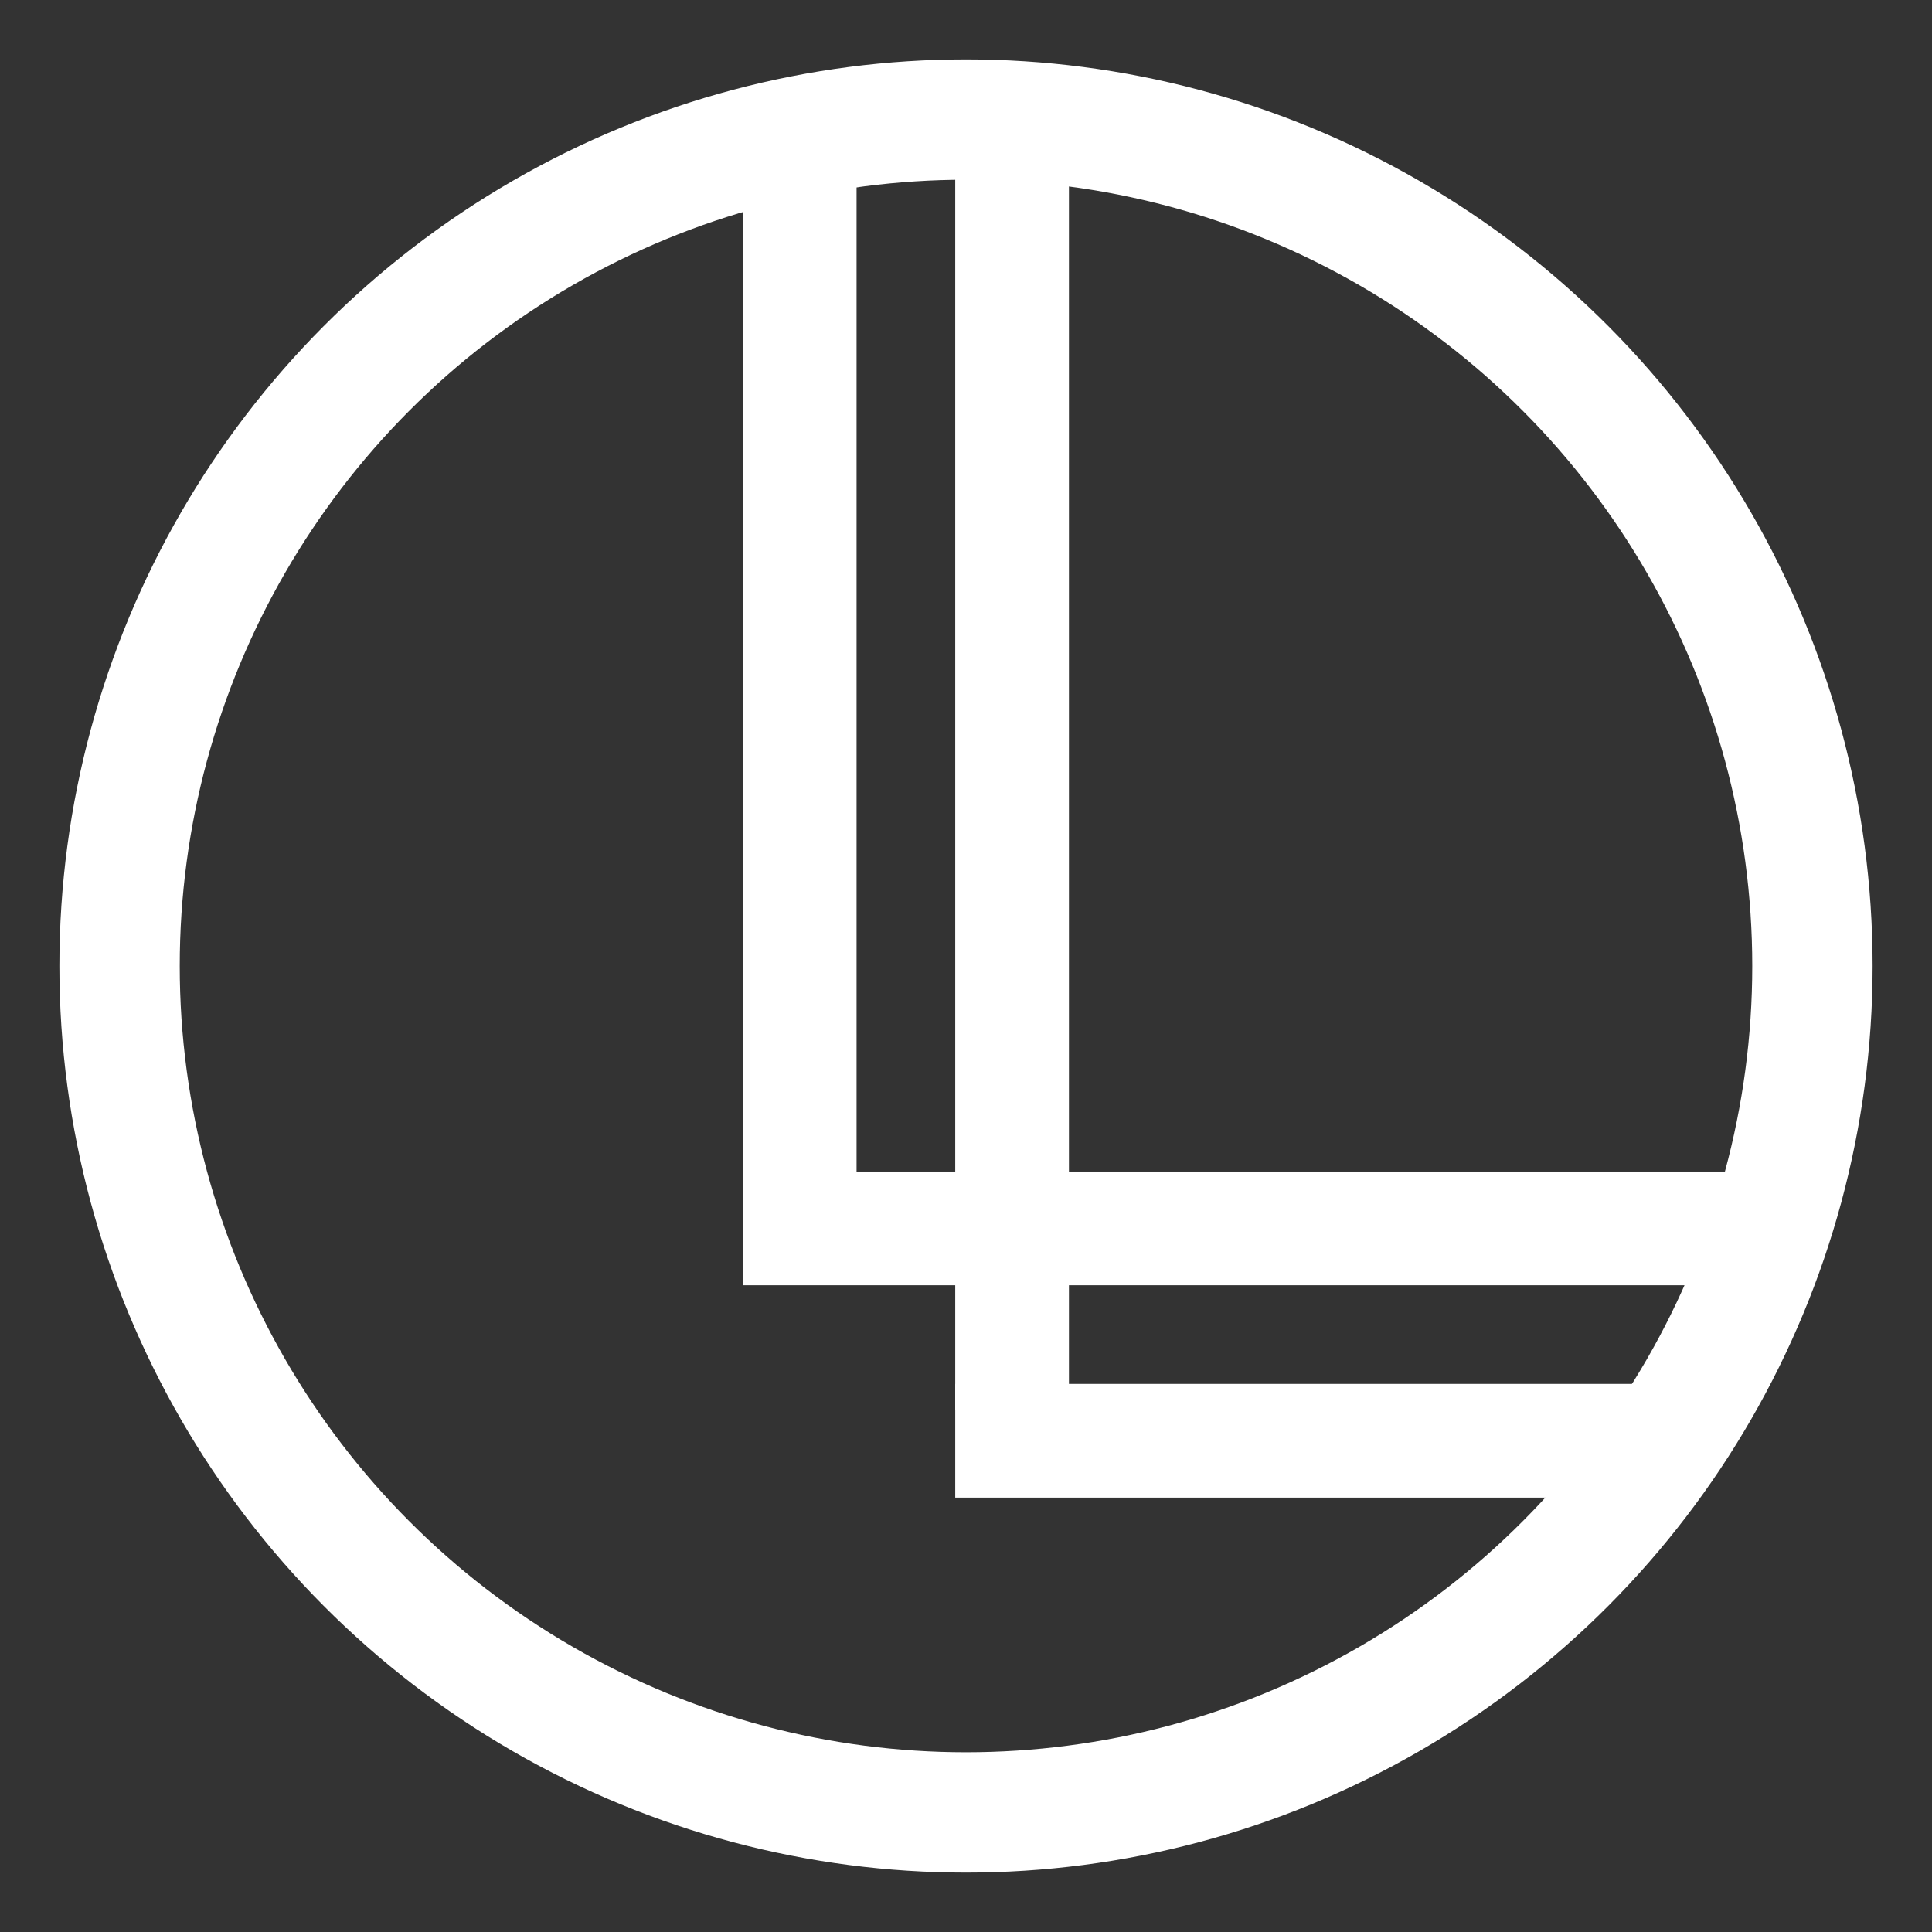
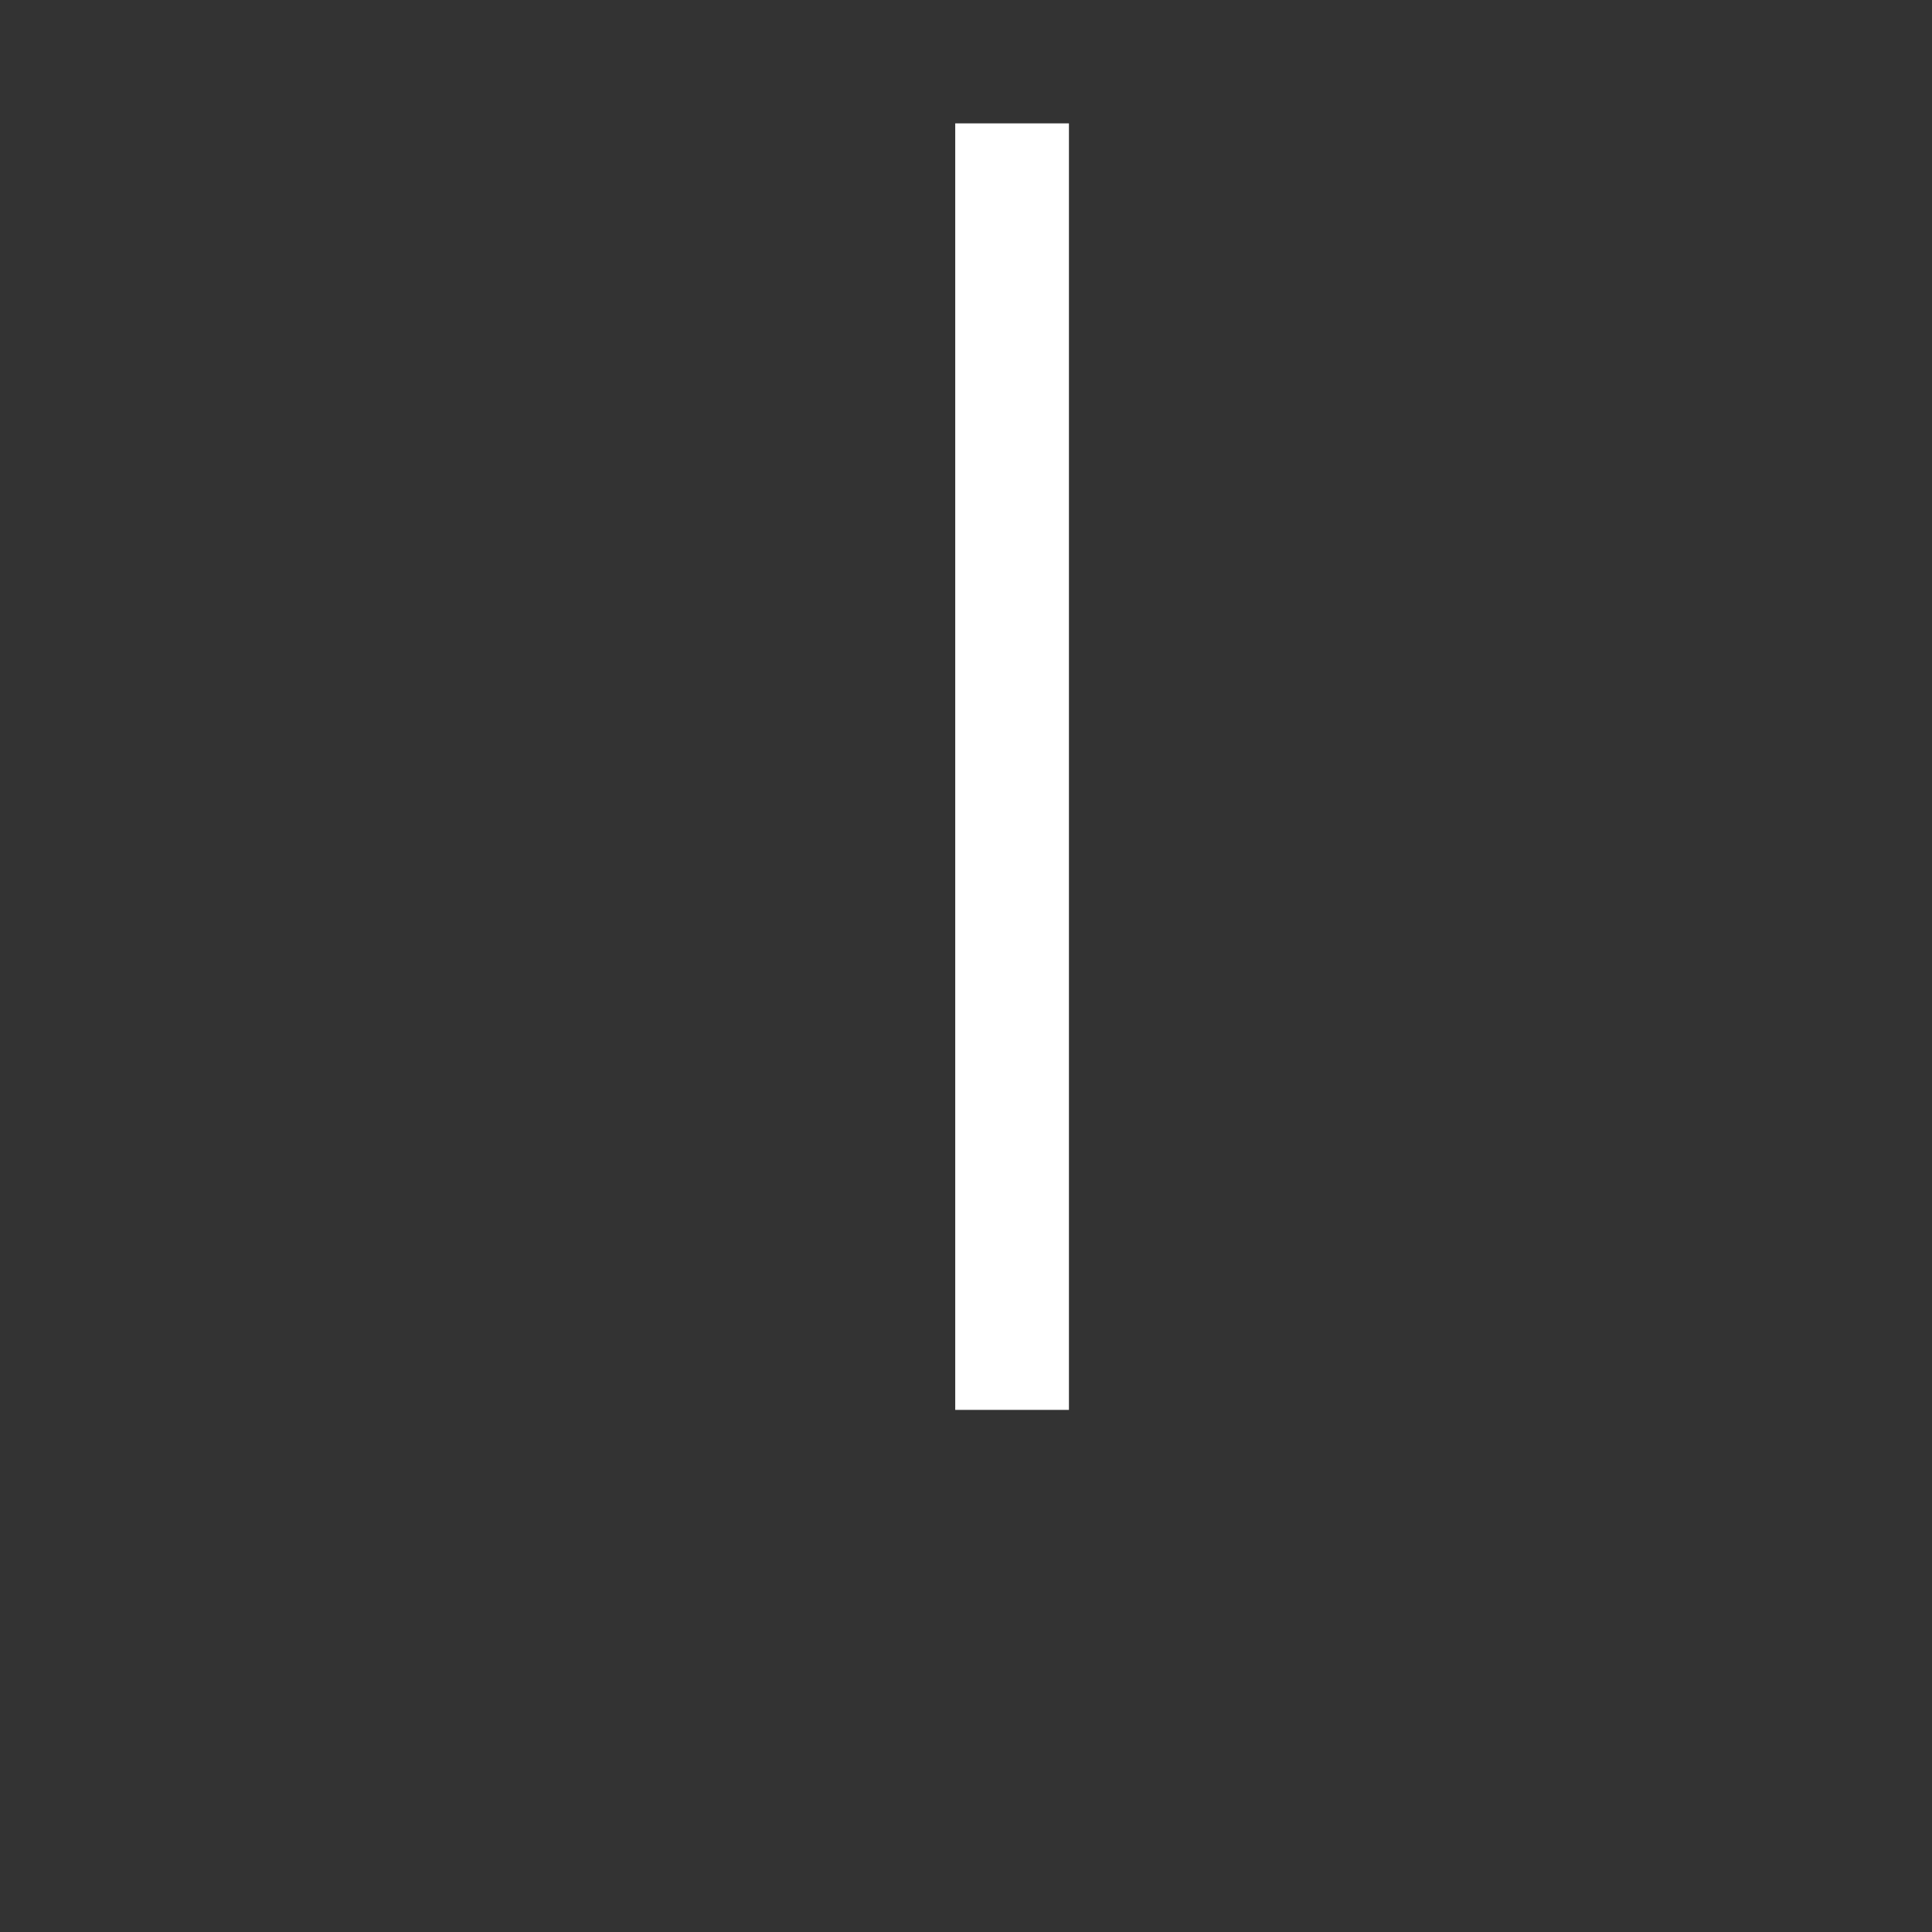
<svg xmlns="http://www.w3.org/2000/svg" xmlns:ns1="http://www.inkscape.org/namespaces/inkscape" xmlns:ns2="http://sodipodi.sourceforge.net/DTD/sodipodi-0.dtd" width="12.2mm" height="12.2mm" viewBox="0 0 12.2 12.2" version="1.1" id="svg3109" ns1:version="1.0.2 (e86c870879, 2021-01-15)" ns2:docname="sello-2-crear-licenciar-difundir-blanco.svg">
  <rect x="0" y="0" width="12.2" height="12.2" fill="#333333" stroke="none" />
  <title id="title3951">Sello 2 cultura libre</title>
  <defs id="defs3103" />
  <ns2:namedview id="base" pagecolor="#ffffff" bordercolor="#666666" borderopacity="1.0" ns1:pageopacity="0.0" ns1:pageshadow="2" ns1:zoom="4.1732361" ns1:cx="11.250267" ns1:cy="7.6692857" ns1:document-units="mm" ns1:current-layer="layer1" ns1:document-rotation="0" showgrid="false" fit-margin-top="0" fit-margin-left="0" fit-margin-right="0" fit-margin-bottom="0" ns1:window-width="1366" ns1:window-height="704" ns1:window-x="0" ns1:window-y="27" ns1:window-maximized="1" />
  <g ns1:label="Capa 1" ns1:groupmode="layer" id="layer1" transform="translate(-5.044,-7.925)">
-     <rect style="fill:none;fill-rule:evenodd;stroke-width:0.535;stroke-linecap:square;stroke-linejoin:round;paint-order:fill markers stroke;stop-color:#000000" id="rect3906" width="12.2" height="12.2" x="5.044" y="7.925" />
-     <circle style="fill:none;fill-opacity:1;stroke:#ffffff;stroke-width:0.76;stroke-linecap:square;stroke-miterlimit:4;stroke-dasharray:none;stroke-dashoffset:0;stroke-opacity:1;paint-order:fill markers stroke" id="circle2997" cx="11.144" cy="14.025" r="5.345" />
    <rect y="8.704" x="11.076" height="8.124" width="0.718" id="rect2999" style="fill:#ffffff;fill-opacity:1;stroke:none;stroke-width:0.477;stroke-linecap:square;stroke-miterlimit:4;stroke-dasharray:none;stroke-dashoffset:0;stroke-opacity:1;paint-order:fill markers stroke" />
-     <rect transform="rotate(90)" style="fill:#ffffff;fill-opacity:1;stroke:none;stroke-width:0.351;stroke-linecap:square;stroke-miterlimit:4;stroke-dasharray:none;stroke-dashoffset:0;stroke-opacity:1;paint-order:fill markers stroke" id="rect3001" width="0.718" height="4.401" x="16.664" y="-15.477" />
-     <rect style="fill:#ffffff;fill-opacity:1;stroke:none;stroke-width:0.438;stroke-linecap:square;stroke-miterlimit:4;stroke-dasharray:none;stroke-dashoffset:0;stroke-opacity:1;paint-order:fill markers stroke" id="rect3003" width="0.718" height="6.852" x="9.735" y="8.74" />
-     <rect y="-16.062" x="15.323" height="6.326" width="0.718" id="rect3005" style="fill:#ffffff;fill-opacity:1;stroke:none;stroke-width:0.421;stroke-linecap:square;stroke-miterlimit:4;stroke-dasharray:none;stroke-dashoffset:0;stroke-opacity:1;paint-order:fill markers stroke" transform="rotate(90)" />
  </g>
</svg>